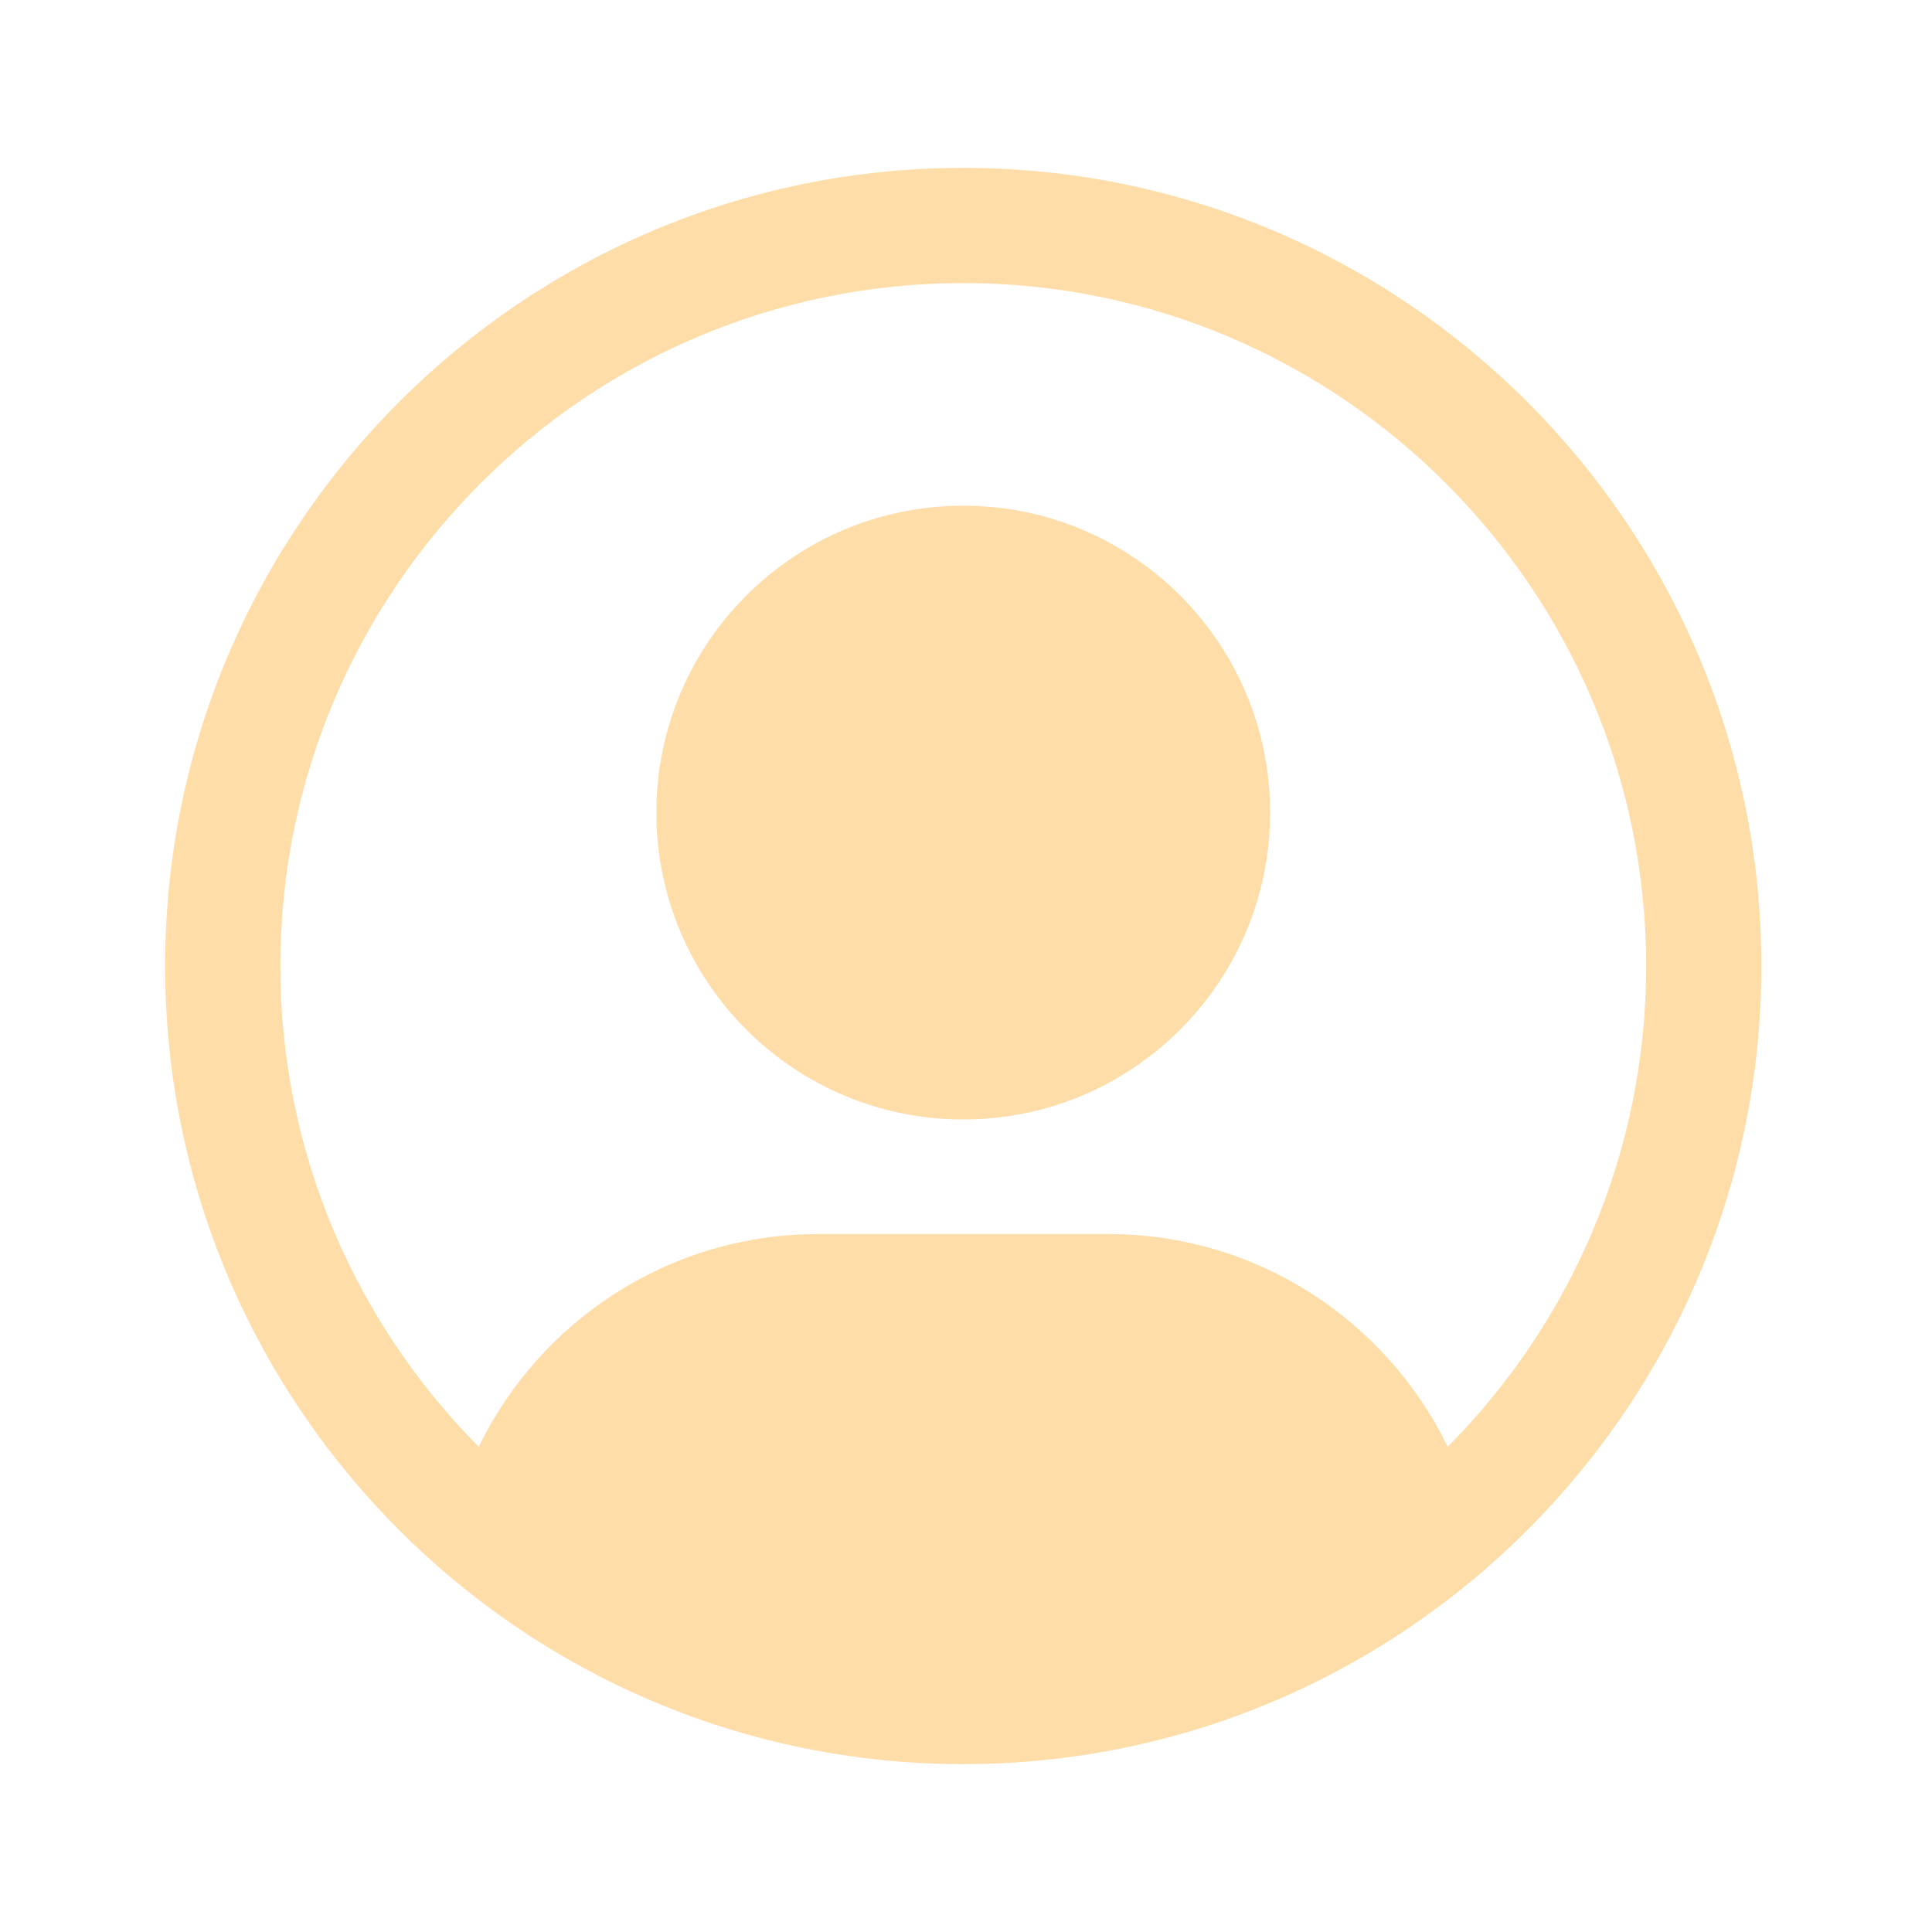
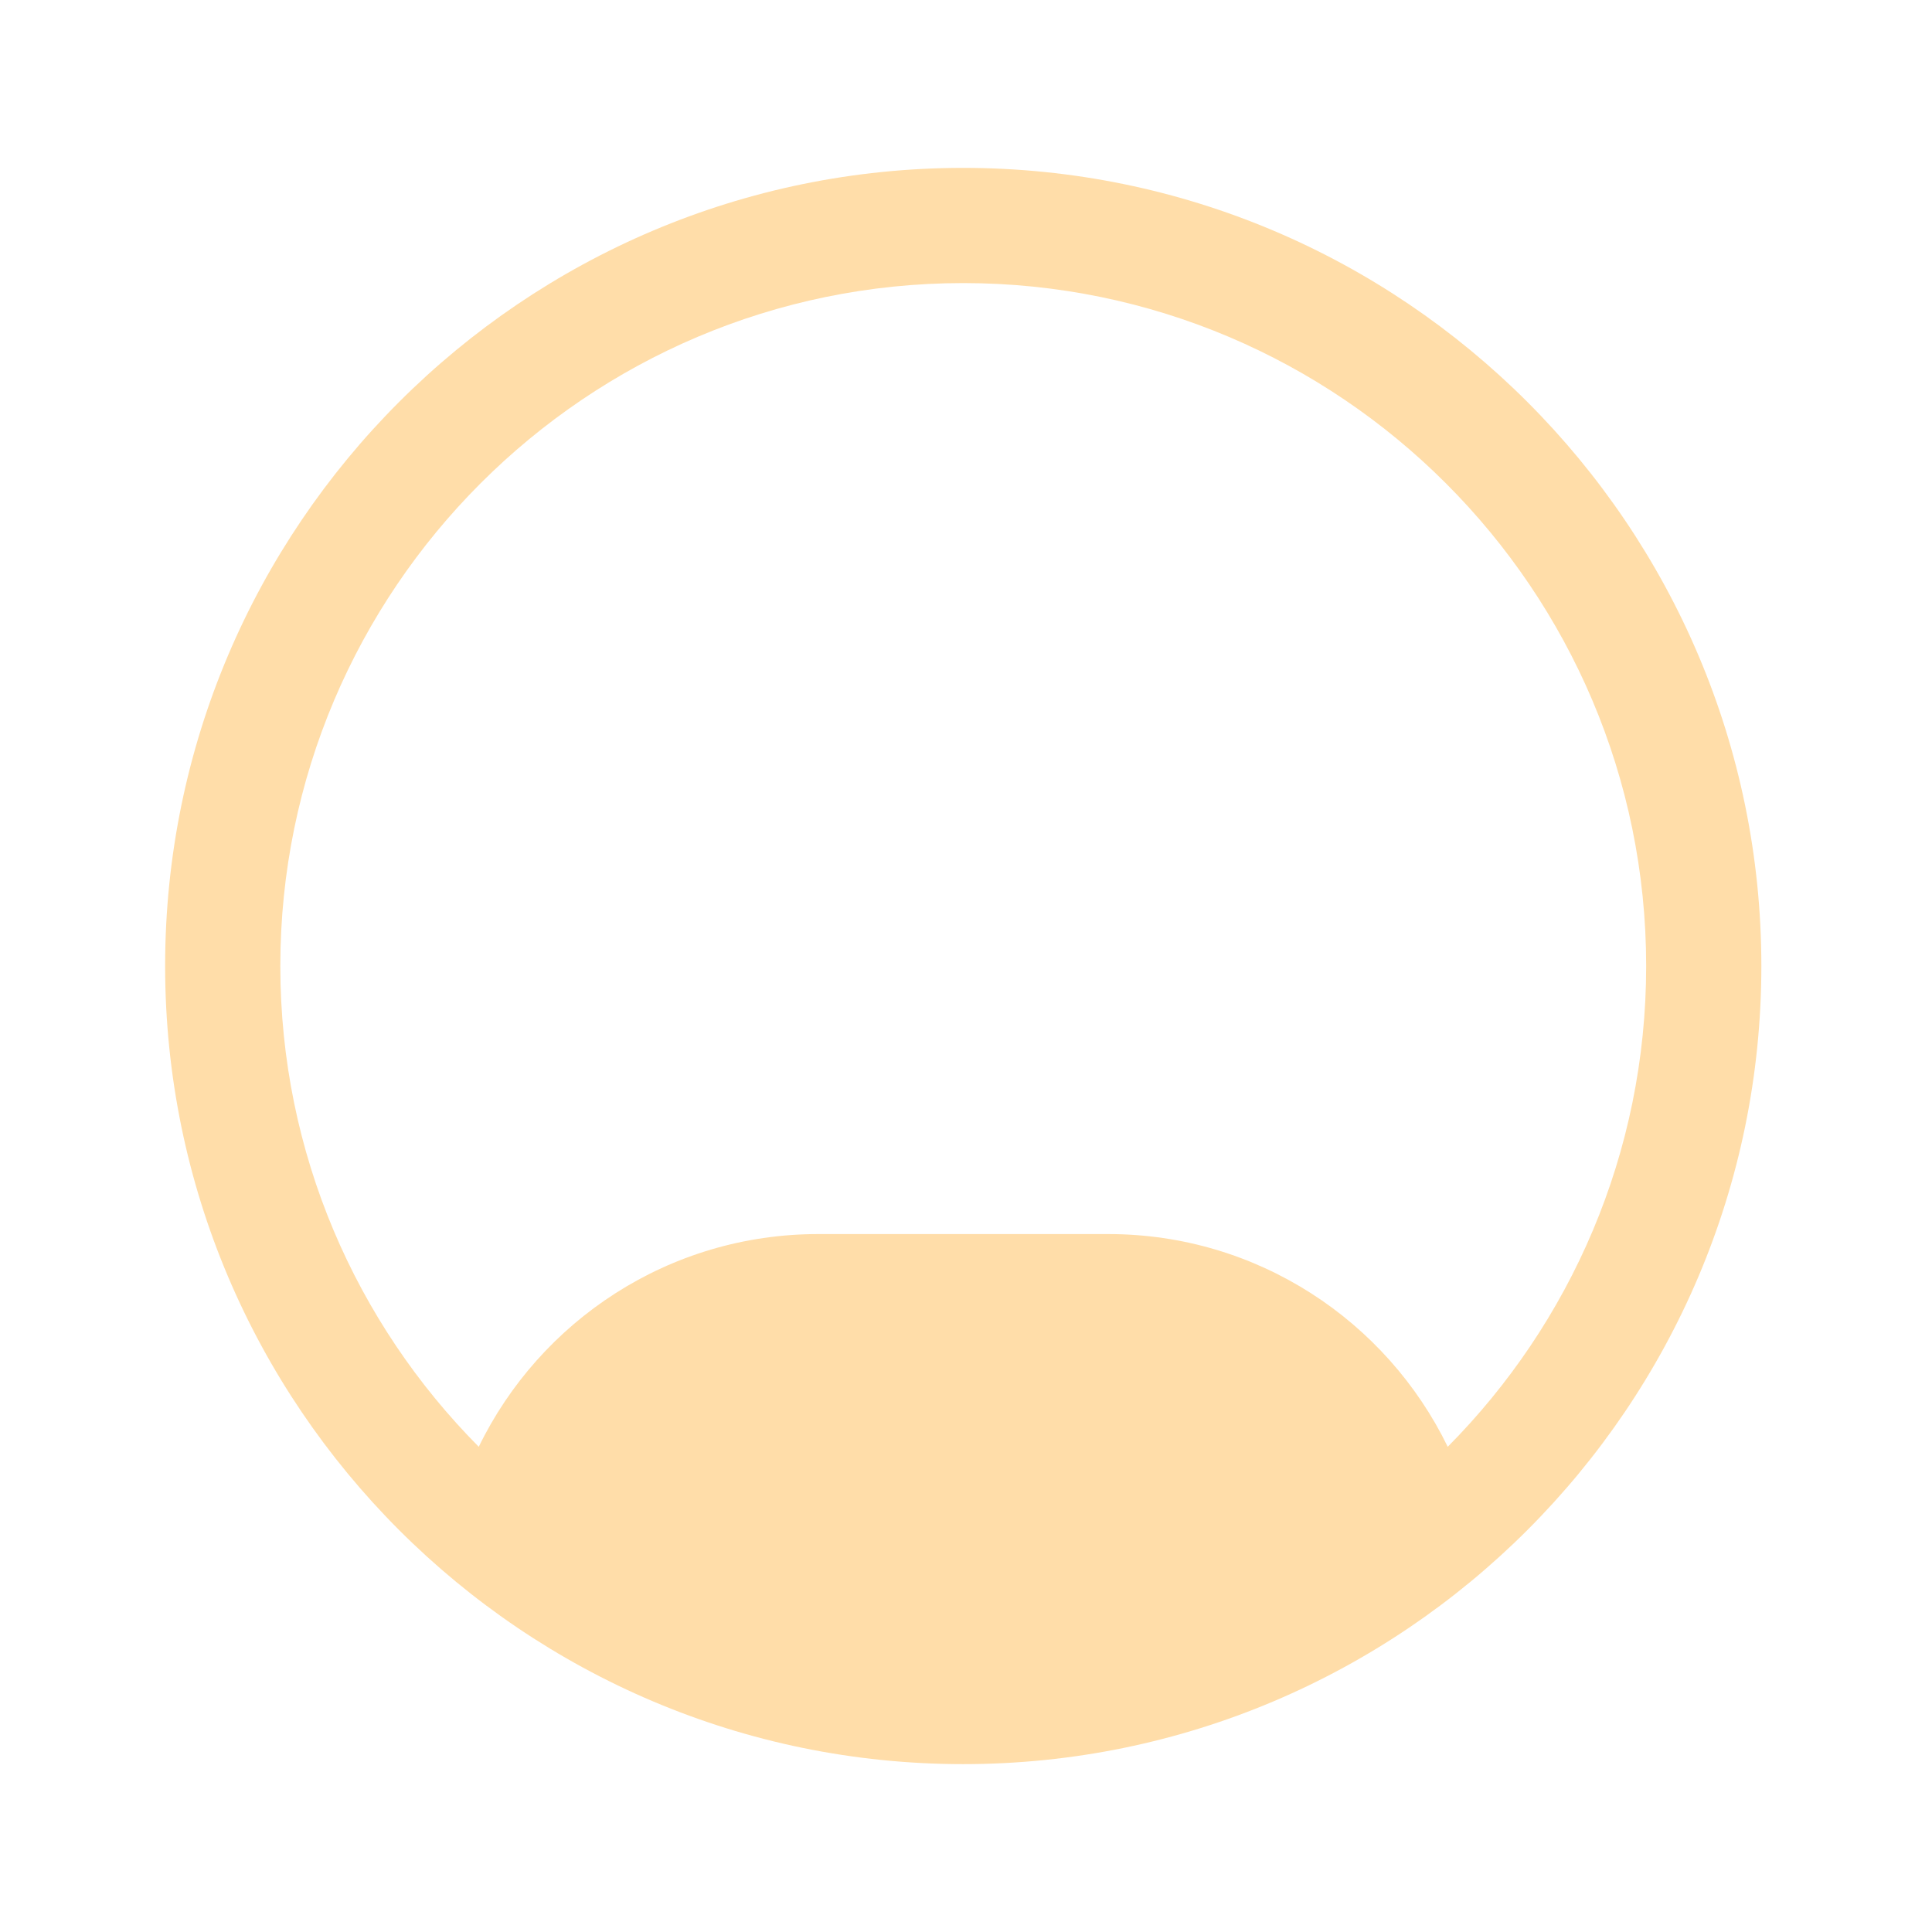
<svg xmlns="http://www.w3.org/2000/svg" width="117" height="117" viewBox="0 0 117 117" fill="none">
  <path d="M58.333 10.167C31.682 10.167 10 31.849 10 58.5C10 85.152 31.682 106.834 58.333 106.834C84.984 106.834 106.666 85.152 106.666 58.5C106.666 31.849 84.984 10.167 58.333 10.167ZM87.673 87.616C83.967 79.995 76.153 74.734 67.113 74.734H49.553C40.512 74.734 32.699 79.995 28.993 87.616C21.57 80.136 16.976 69.846 16.976 58.5C16.976 35.696 35.529 17.143 58.333 17.143C81.137 17.143 99.69 35.696 99.69 58.5C99.69 69.846 95.096 80.136 87.673 87.616Z" fill="#FFDDA9" />
-   <path d="M58.333 67.793C68.596 67.793 76.916 59.472 76.916 49.209C76.916 38.946 68.596 30.626 58.333 30.626C48.069 30.626 39.749 38.946 39.749 49.209C39.749 59.472 48.069 67.793 58.333 67.793Z" fill="#FFDDA9" />
</svg>